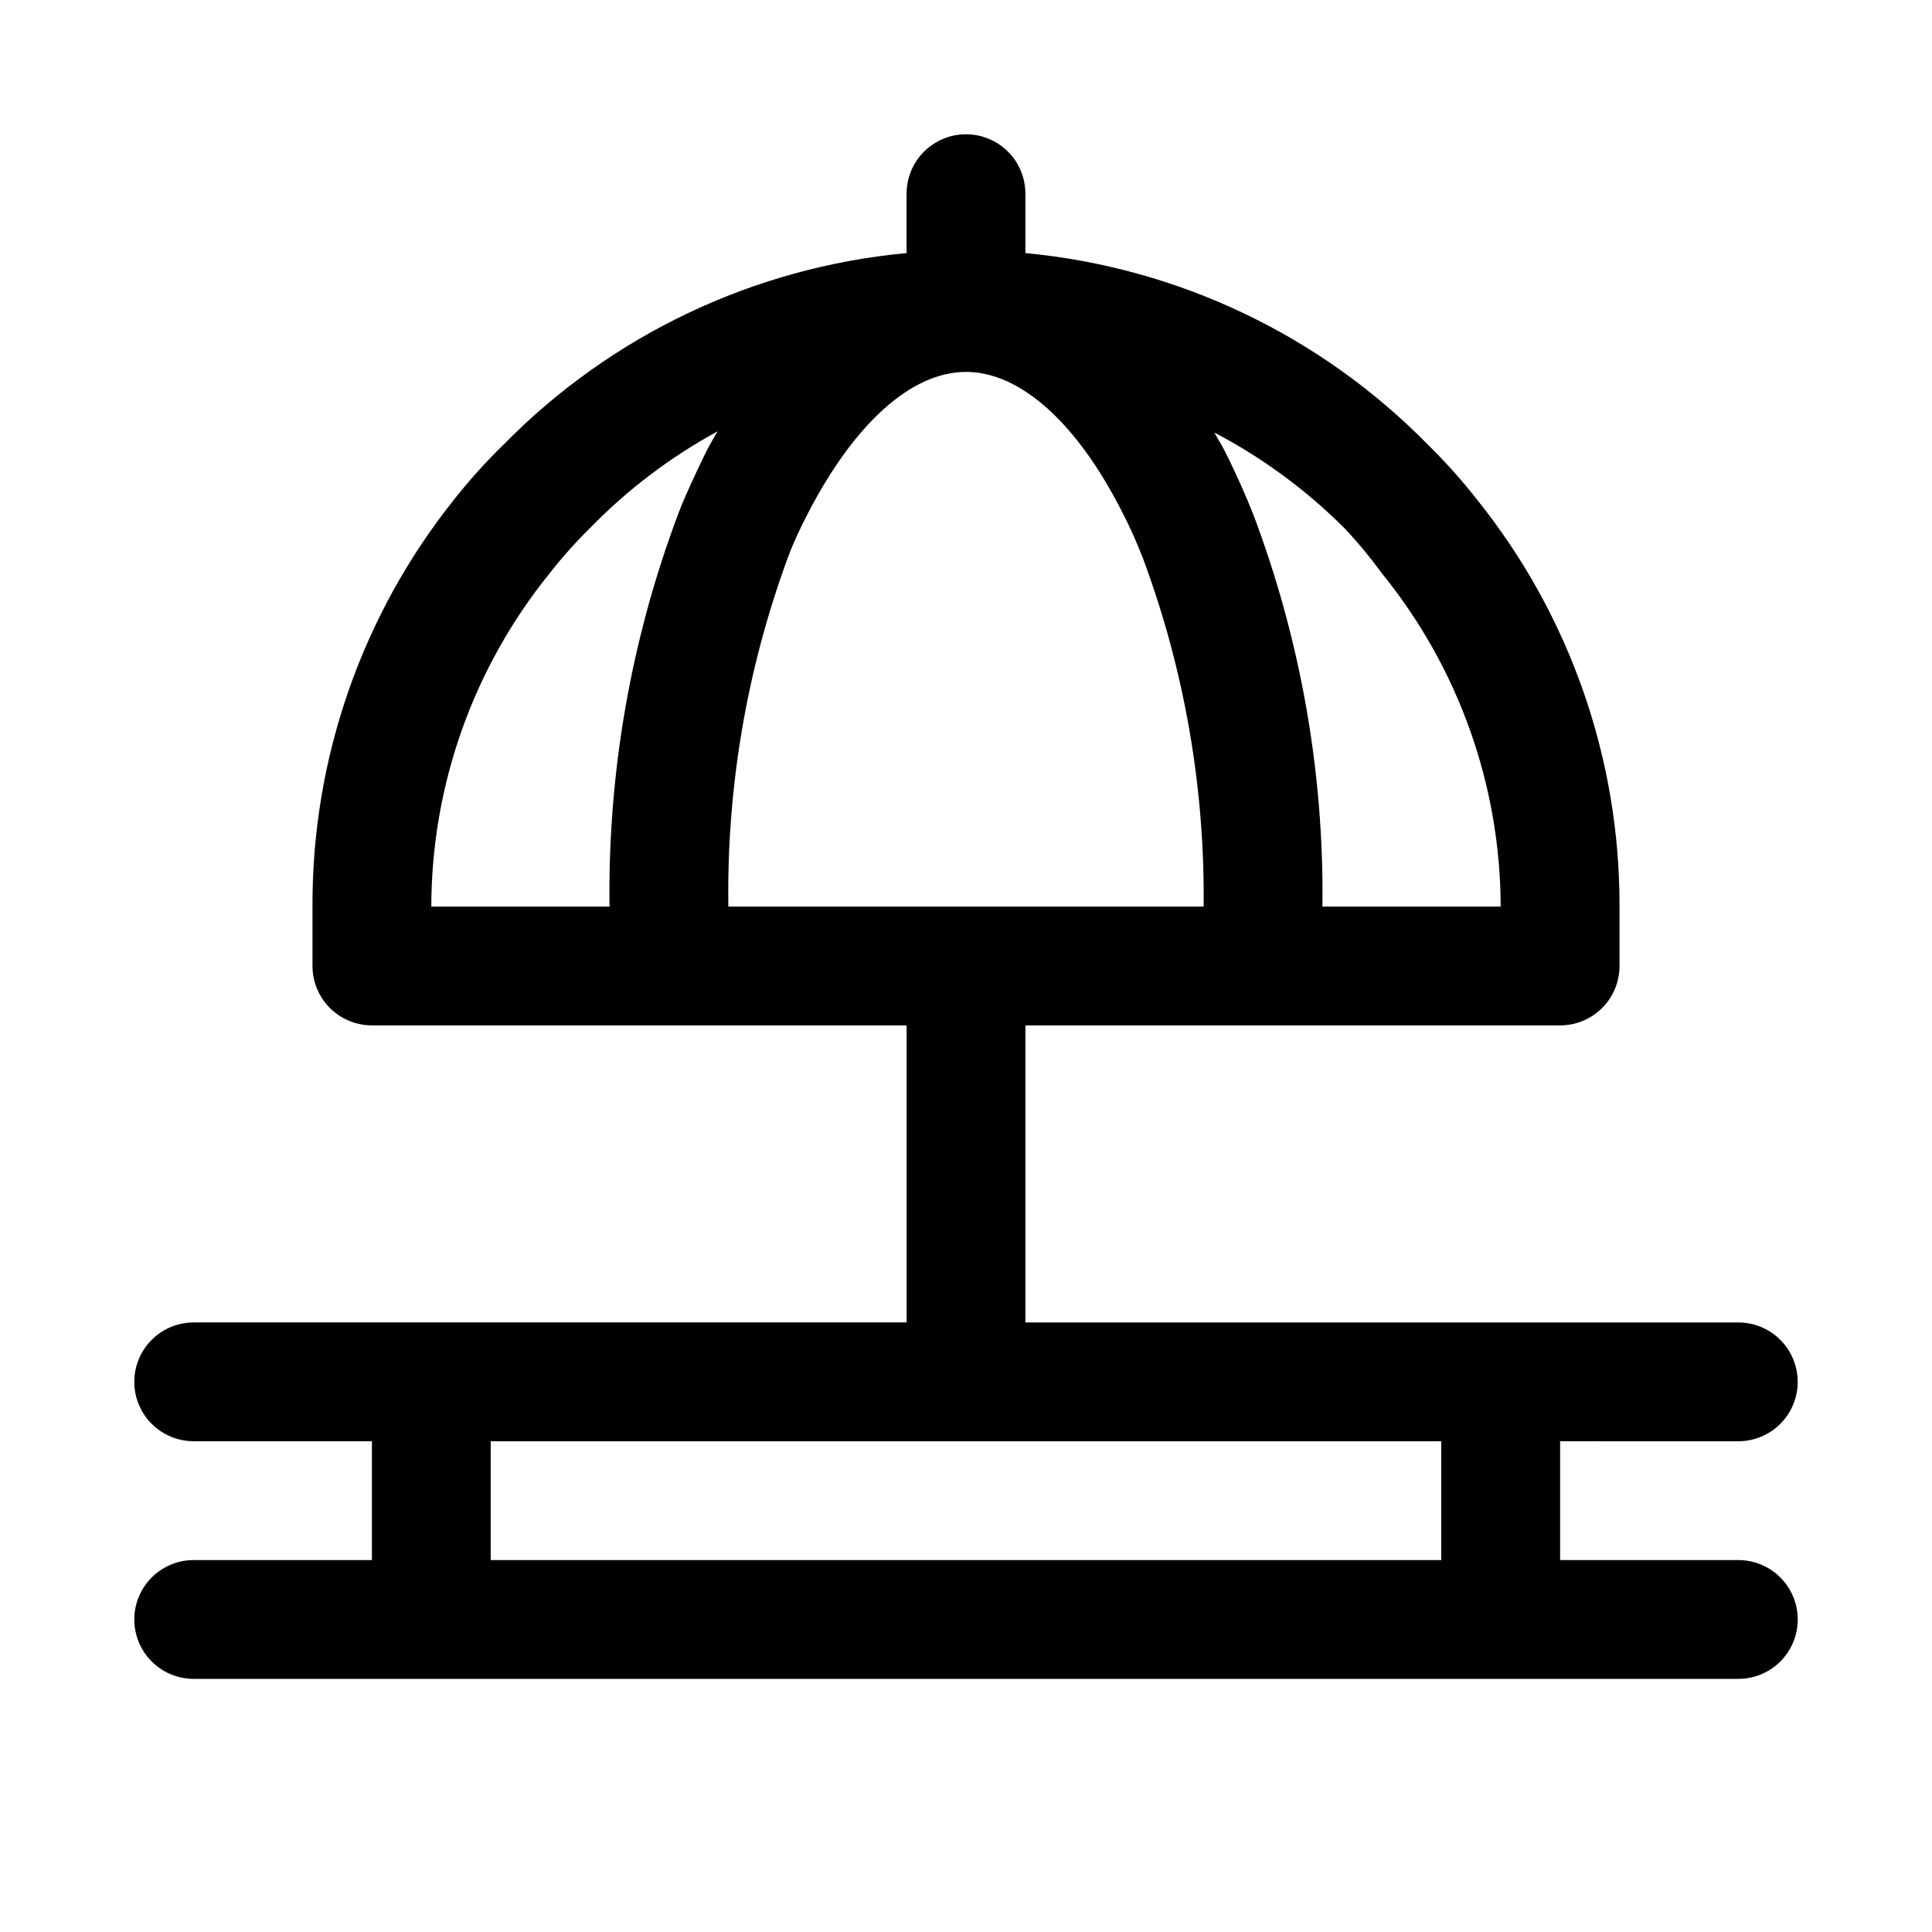
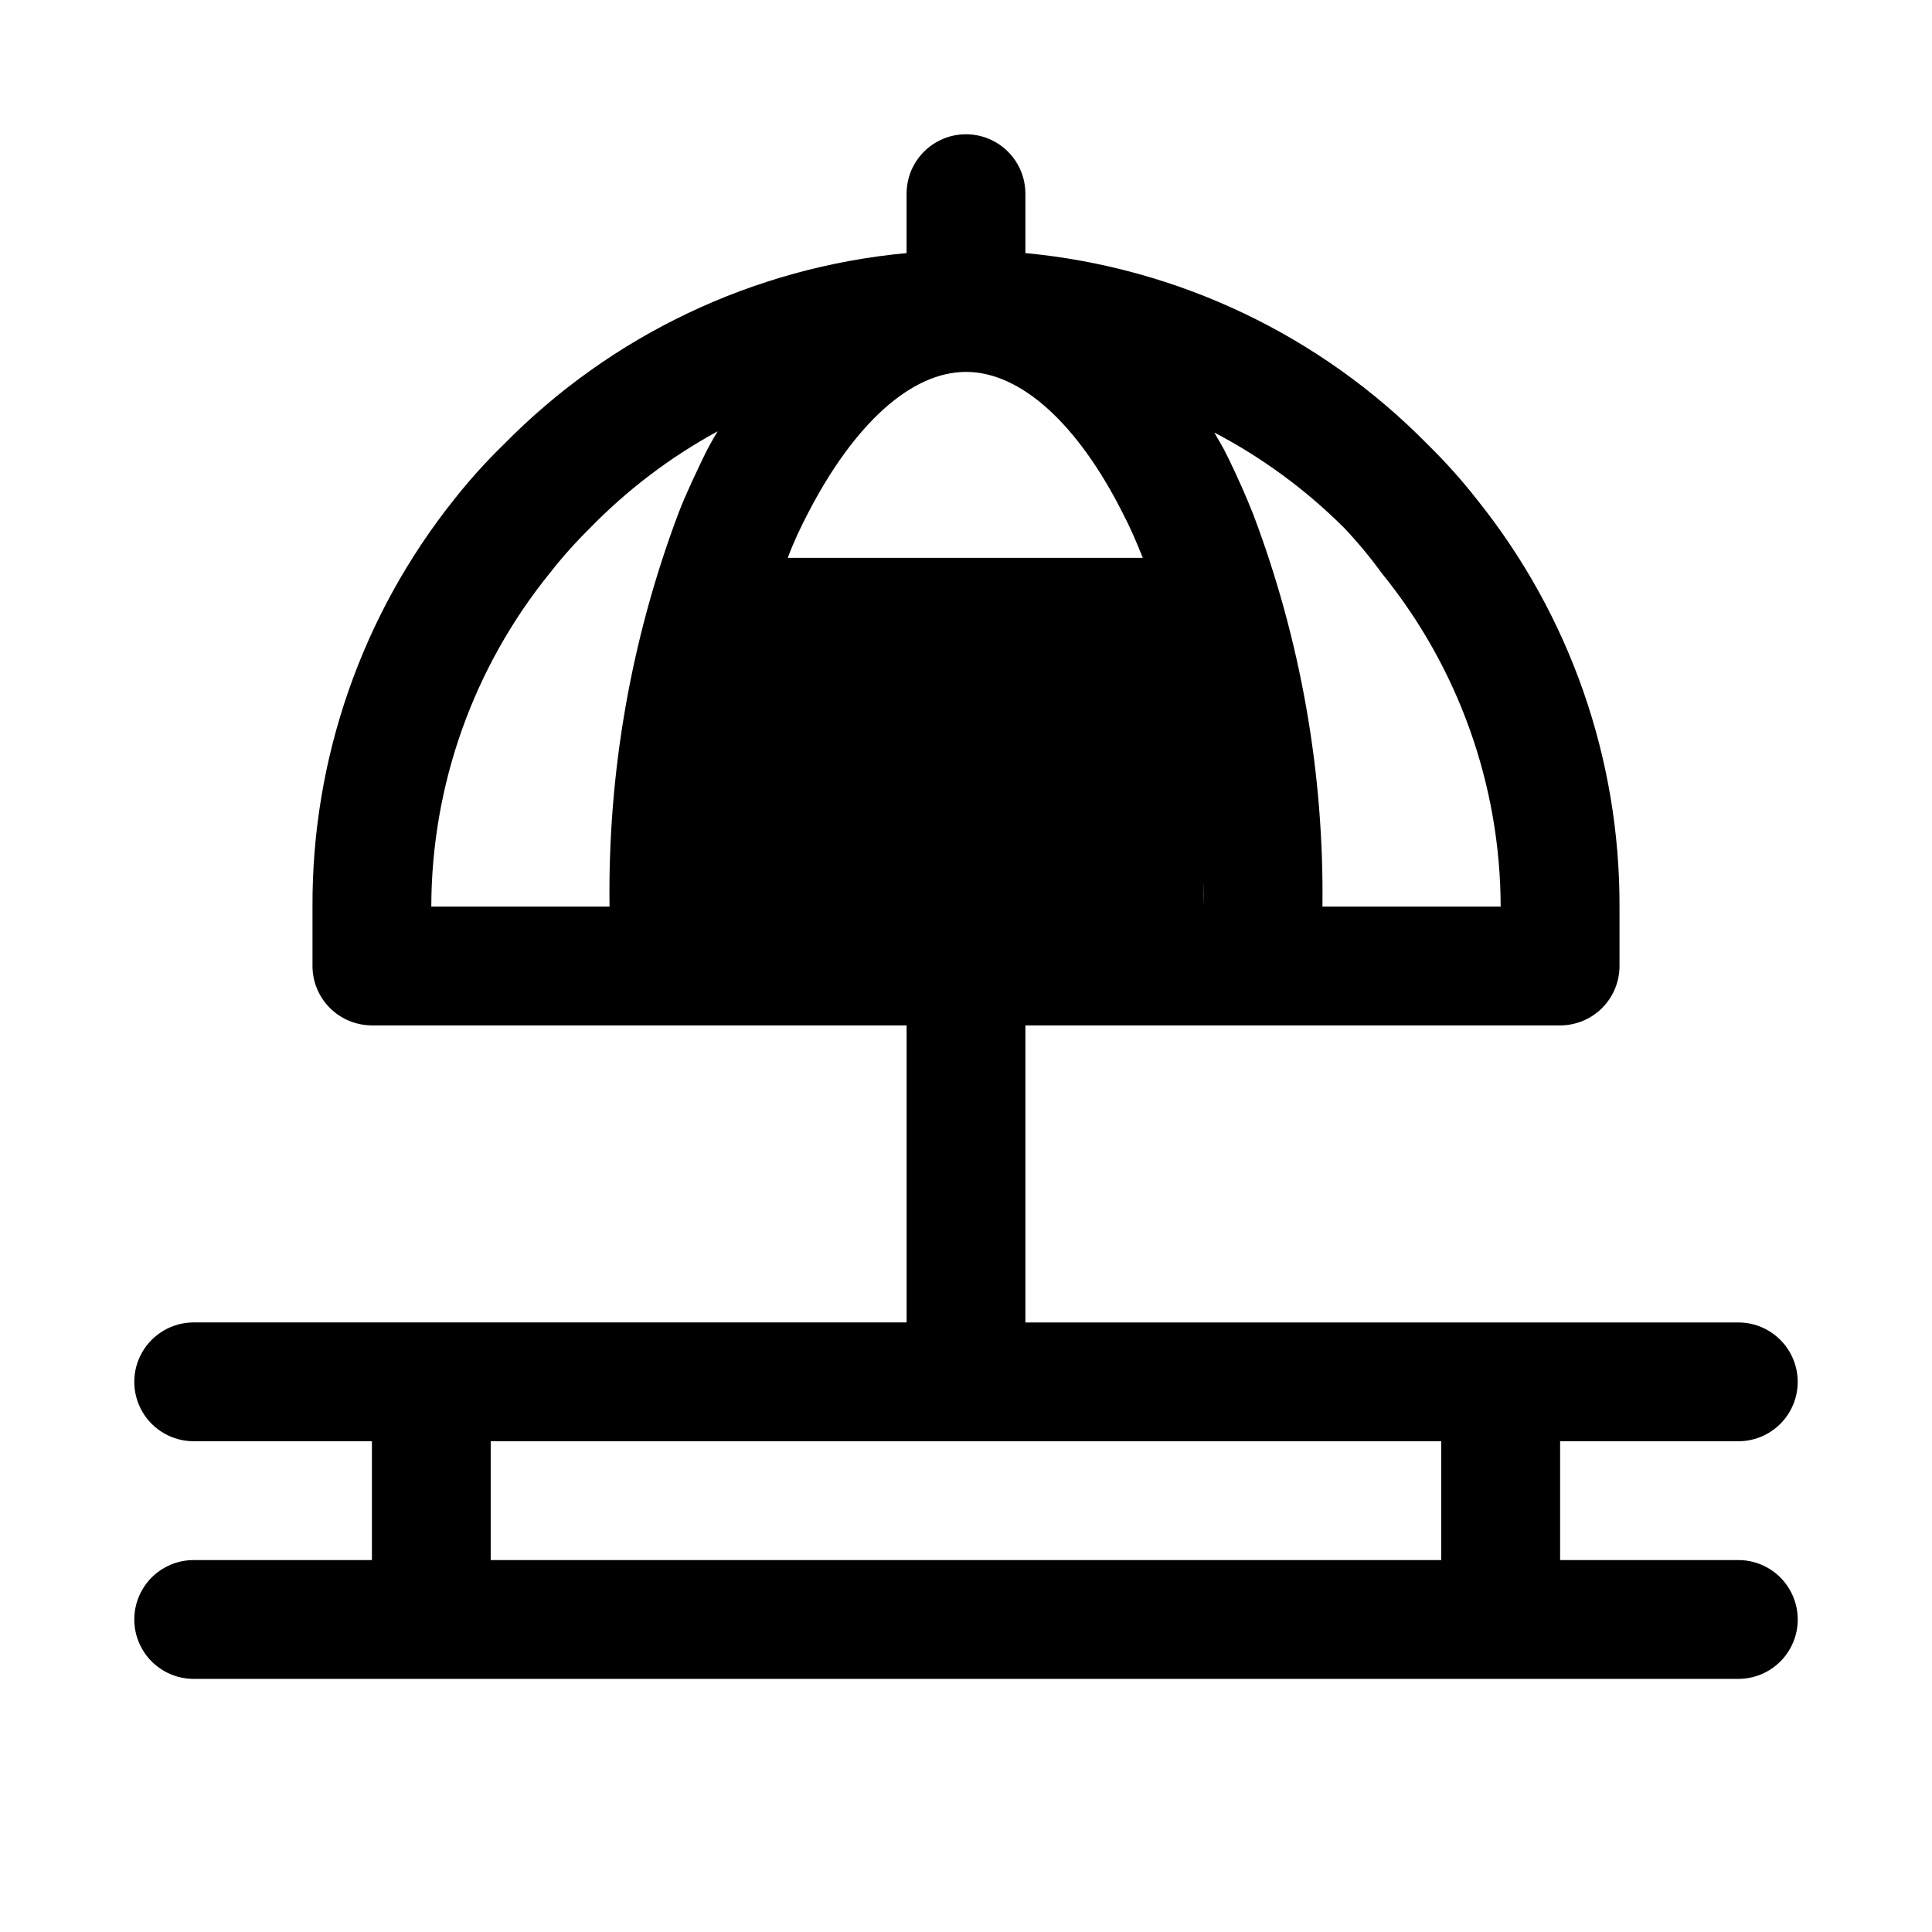
<svg xmlns="http://www.w3.org/2000/svg" fill="#000000" width="800px" height="800px" version="1.1" viewBox="144 144 512 512">
-   <path d="m604.67 525.95c5.625 0 10.82-3 13.633-7.871s2.812-10.871 0-15.742c-2.812-4.871-8.008-7.875-13.633-7.875h-188.93v-78.719h141.7c4.176 0 8.18-1.66 11.133-4.609 2.953-2.953 4.613-6.957 4.613-11.133v-15.746c0.117-39.137-13.16-77.141-37.629-107.69-4.074-5.223-8.492-10.164-13.227-14.801-28.434-28.945-66.188-46.902-106.59-50.695v-15.746c0-5.625-3-10.82-7.871-13.633s-10.875-2.812-15.746 0-7.871 8.008-7.871 13.633v15.746c-40.453 3.754-78.27 21.715-106.74 50.695-4.668 4.539-9.031 9.379-13.07 14.484-24.512 30.645-37.789 68.762-37.629 108v15.746c0 4.176 1.66 8.18 4.613 11.133 2.953 2.949 6.957 4.609 11.133 4.609h141.7v78.719h-188.93c-5.625 0-10.82 3.004-13.633 7.875-2.812 4.871-2.812 10.871 0 15.742s8.008 7.871 13.633 7.871h47.234v31.488h-47.234c-5.625 0-10.82 3.004-13.633 7.875s-2.812 10.871 0 15.742c2.812 4.871 8.008 7.871 13.633 7.871h409.35c5.625 0 10.82-3 13.633-7.871 2.812-4.871 2.812-10.871 0-15.742s-8.008-7.875-13.633-7.875h-47.234v-31.488zm-94.465-230.02c20.293 24.973 31.41 56.148 31.488 88.324h-47.234c0.43-35.418-5.766-70.609-18.262-103.75-2.047-5.195-4.25-10.078-6.453-14.641-2.203-4.566-2.676-4.879-3.938-7.242 12.711 6.656 24.336 15.203 34.48 25.348 3.559 3.773 6.871 7.769 9.918 11.965zm-220.42-0.156c3.211-4.102 6.684-7.992 10.391-11.652 9.969-10.273 21.434-18.98 34.008-25.82-1.418 2.363-2.676 4.566-3.938 7.242-1.258 2.676-4.566 9.445-6.453 14.484-12.547 33.297-18.742 68.648-18.262 104.23h-47.234c0.059-32.227 11.172-63.461 31.488-88.48zm62.977-3.938c1.574-4.25 3.465-8.188 5.352-11.809 12.281-23.773 27.398-37.469 41.883-37.469s29.598 13.699 41.562 37.473c1.891 3.621 3.621 7.559 5.352 11.965 10.969 29.508 16.41 60.781 16.062 92.258h-125.95c-0.465-31.512 4.871-62.836 15.742-92.418zm173.18 265.6h-251.9v-31.488h251.9z" />
+   <path d="m604.67 525.95c5.625 0 10.82-3 13.633-7.871s2.812-10.871 0-15.742c-2.812-4.871-8.008-7.875-13.633-7.875h-188.93v-78.719h141.7c4.176 0 8.18-1.66 11.133-4.609 2.953-2.953 4.613-6.957 4.613-11.133v-15.746c0.117-39.137-13.16-77.141-37.629-107.69-4.074-5.223-8.492-10.164-13.227-14.801-28.434-28.945-66.188-46.902-106.59-50.695v-15.746c0-5.625-3-10.82-7.871-13.633s-10.875-2.812-15.746 0-7.871 8.008-7.871 13.633v15.746c-40.453 3.754-78.27 21.715-106.74 50.695-4.668 4.539-9.031 9.379-13.07 14.484-24.512 30.645-37.789 68.762-37.629 108v15.746c0 4.176 1.66 8.18 4.613 11.133 2.953 2.949 6.957 4.609 11.133 4.609h141.7v78.719h-188.93c-5.625 0-10.82 3.004-13.633 7.875-2.812 4.871-2.812 10.871 0 15.742s8.008 7.871 13.633 7.871h47.234v31.488h-47.234c-5.625 0-10.82 3.004-13.633 7.875s-2.812 10.871 0 15.742c2.812 4.871 8.008 7.871 13.633 7.871h409.35c5.625 0 10.82-3 13.633-7.871 2.812-4.871 2.812-10.871 0-15.742s-8.008-7.875-13.633-7.875h-47.234v-31.488zm-94.465-230.02c20.293 24.973 31.41 56.148 31.488 88.324h-47.234c0.43-35.418-5.766-70.609-18.262-103.75-2.047-5.195-4.25-10.078-6.453-14.641-2.203-4.566-2.676-4.879-3.938-7.242 12.711 6.656 24.336 15.203 34.48 25.348 3.559 3.773 6.871 7.769 9.918 11.965zm-220.42-0.156c3.211-4.102 6.684-7.992 10.391-11.652 9.969-10.273 21.434-18.98 34.008-25.82-1.418 2.363-2.676 4.566-3.938 7.242-1.258 2.676-4.566 9.445-6.453 14.484-12.547 33.297-18.742 68.648-18.262 104.23h-47.234c0.059-32.227 11.172-63.461 31.488-88.48zm62.977-3.938c1.574-4.25 3.465-8.188 5.352-11.809 12.281-23.773 27.398-37.469 41.883-37.469s29.598 13.699 41.562 37.473c1.891 3.621 3.621 7.559 5.352 11.965 10.969 29.508 16.41 60.781 16.062 92.258c-0.465-31.512 4.871-62.836 15.742-92.418zm173.18 265.6h-251.9v-31.488h251.9z" />
</svg>